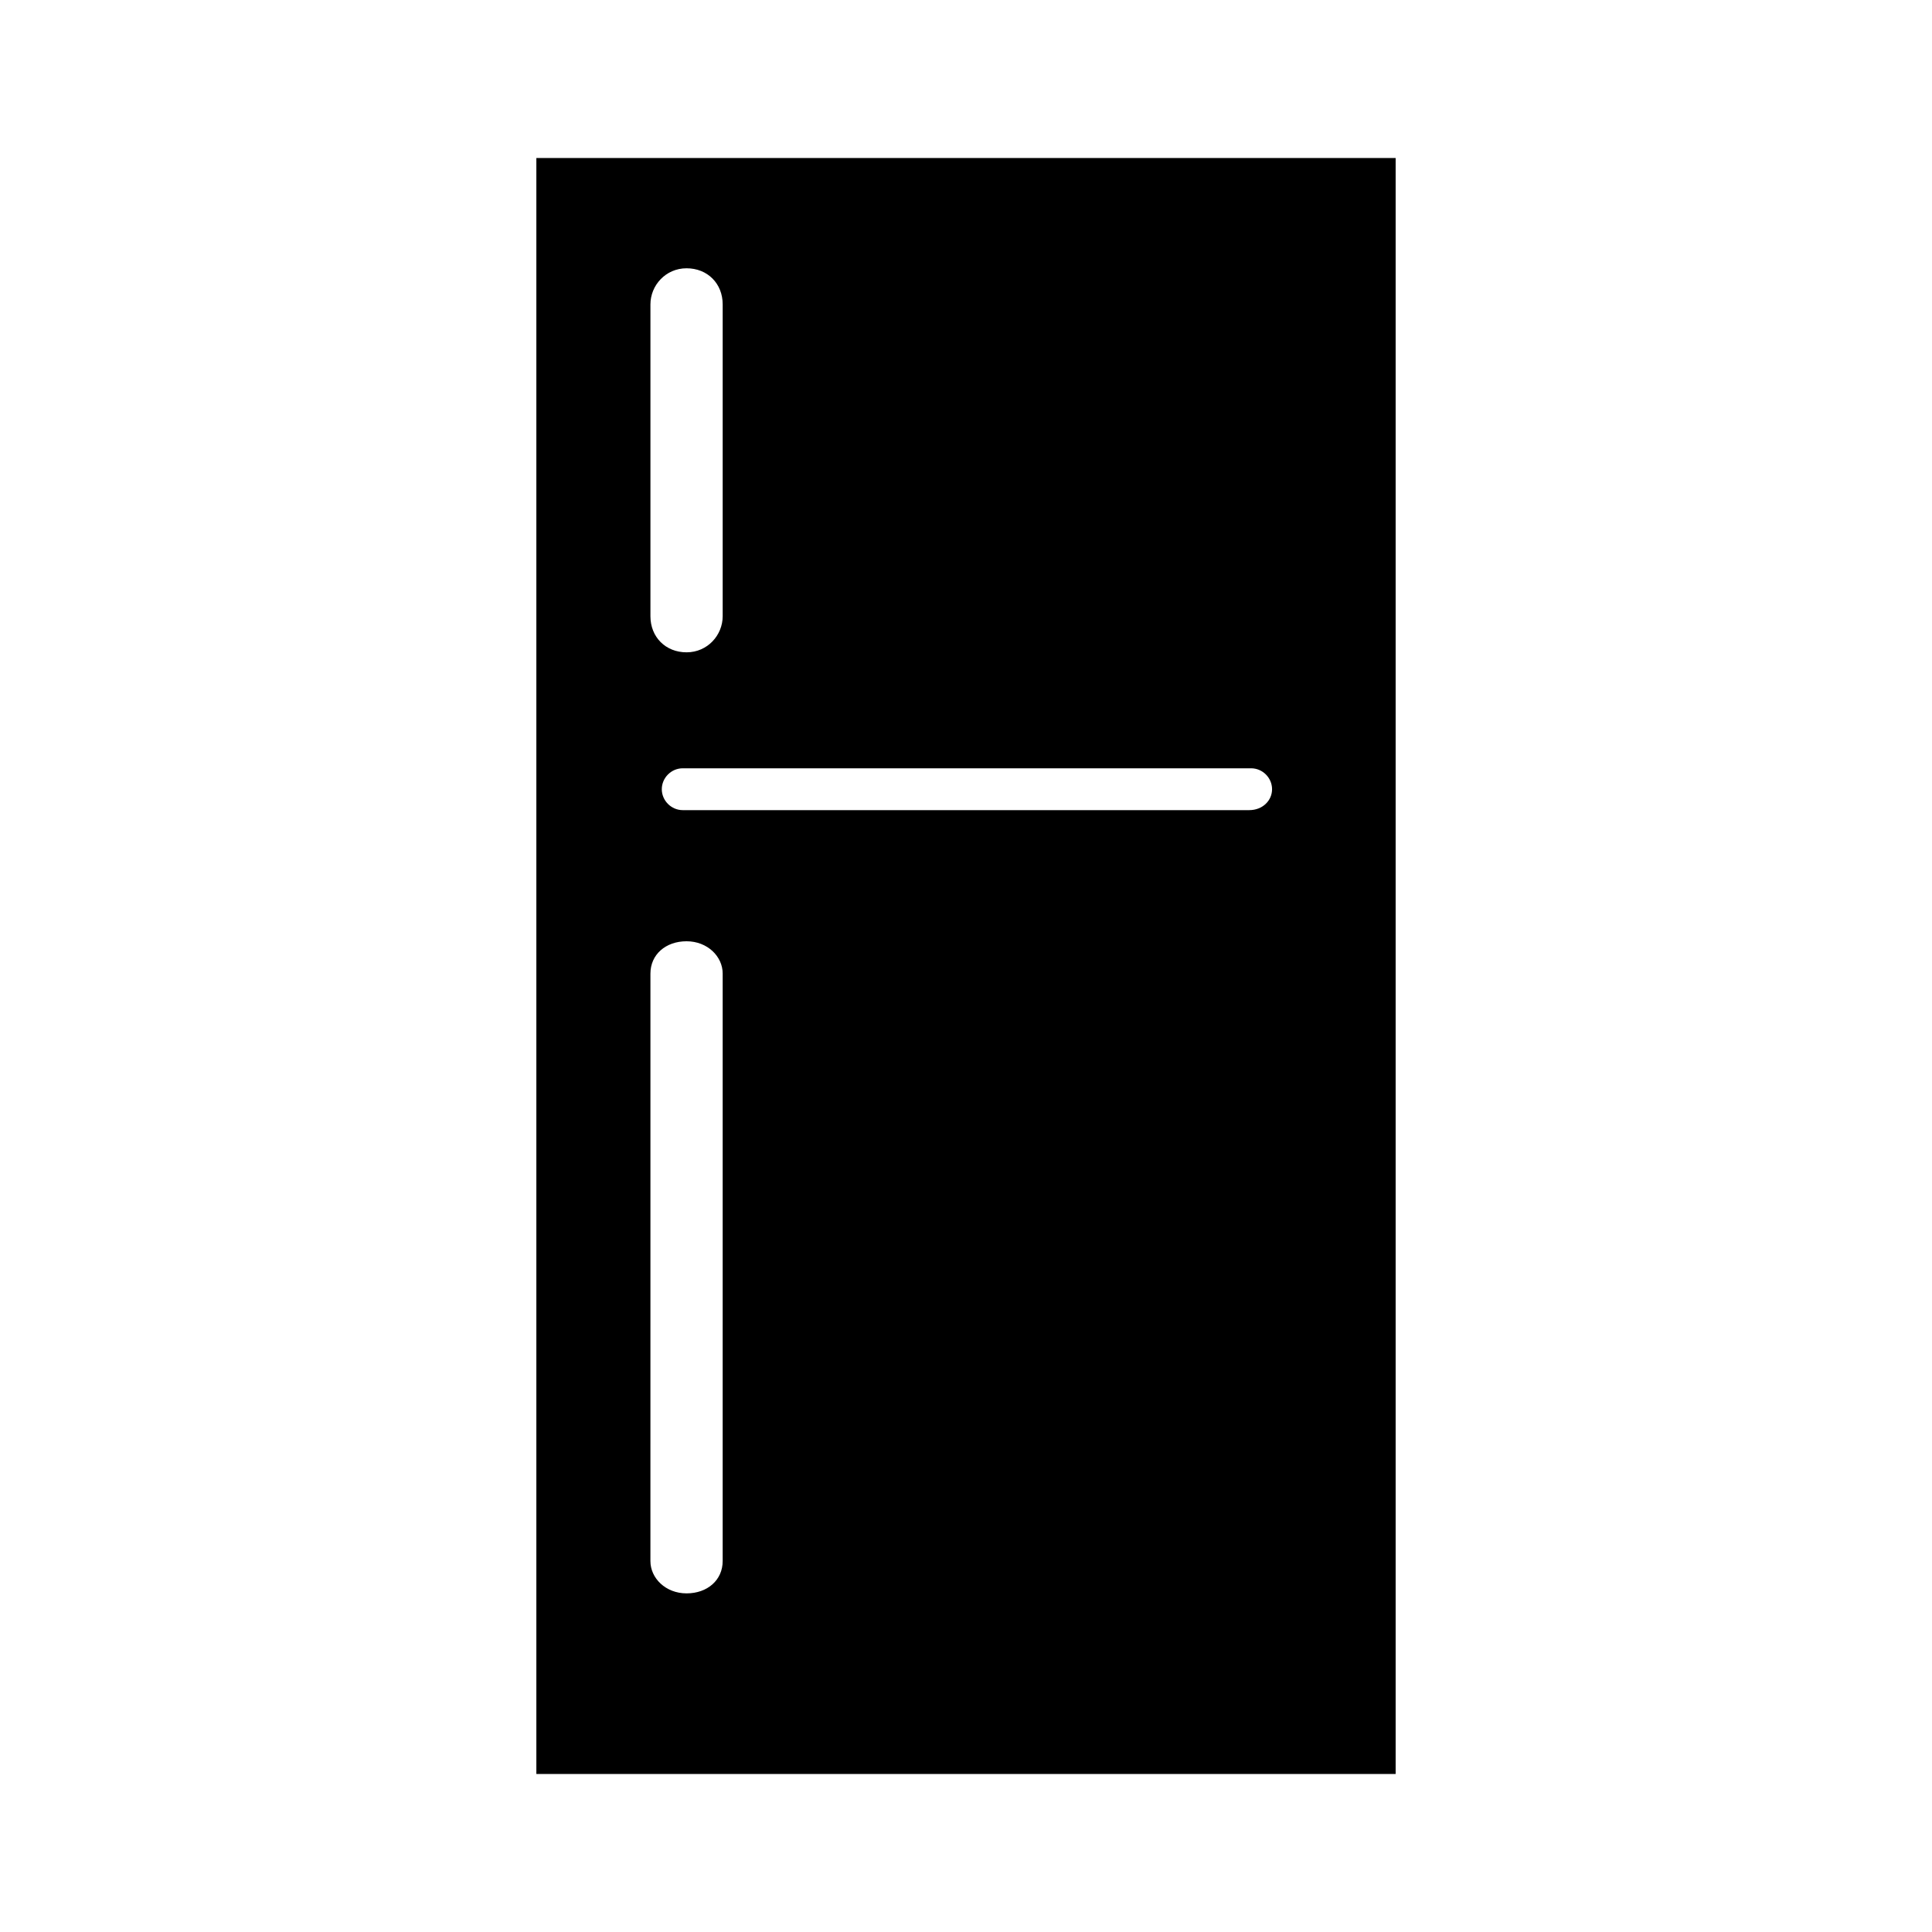
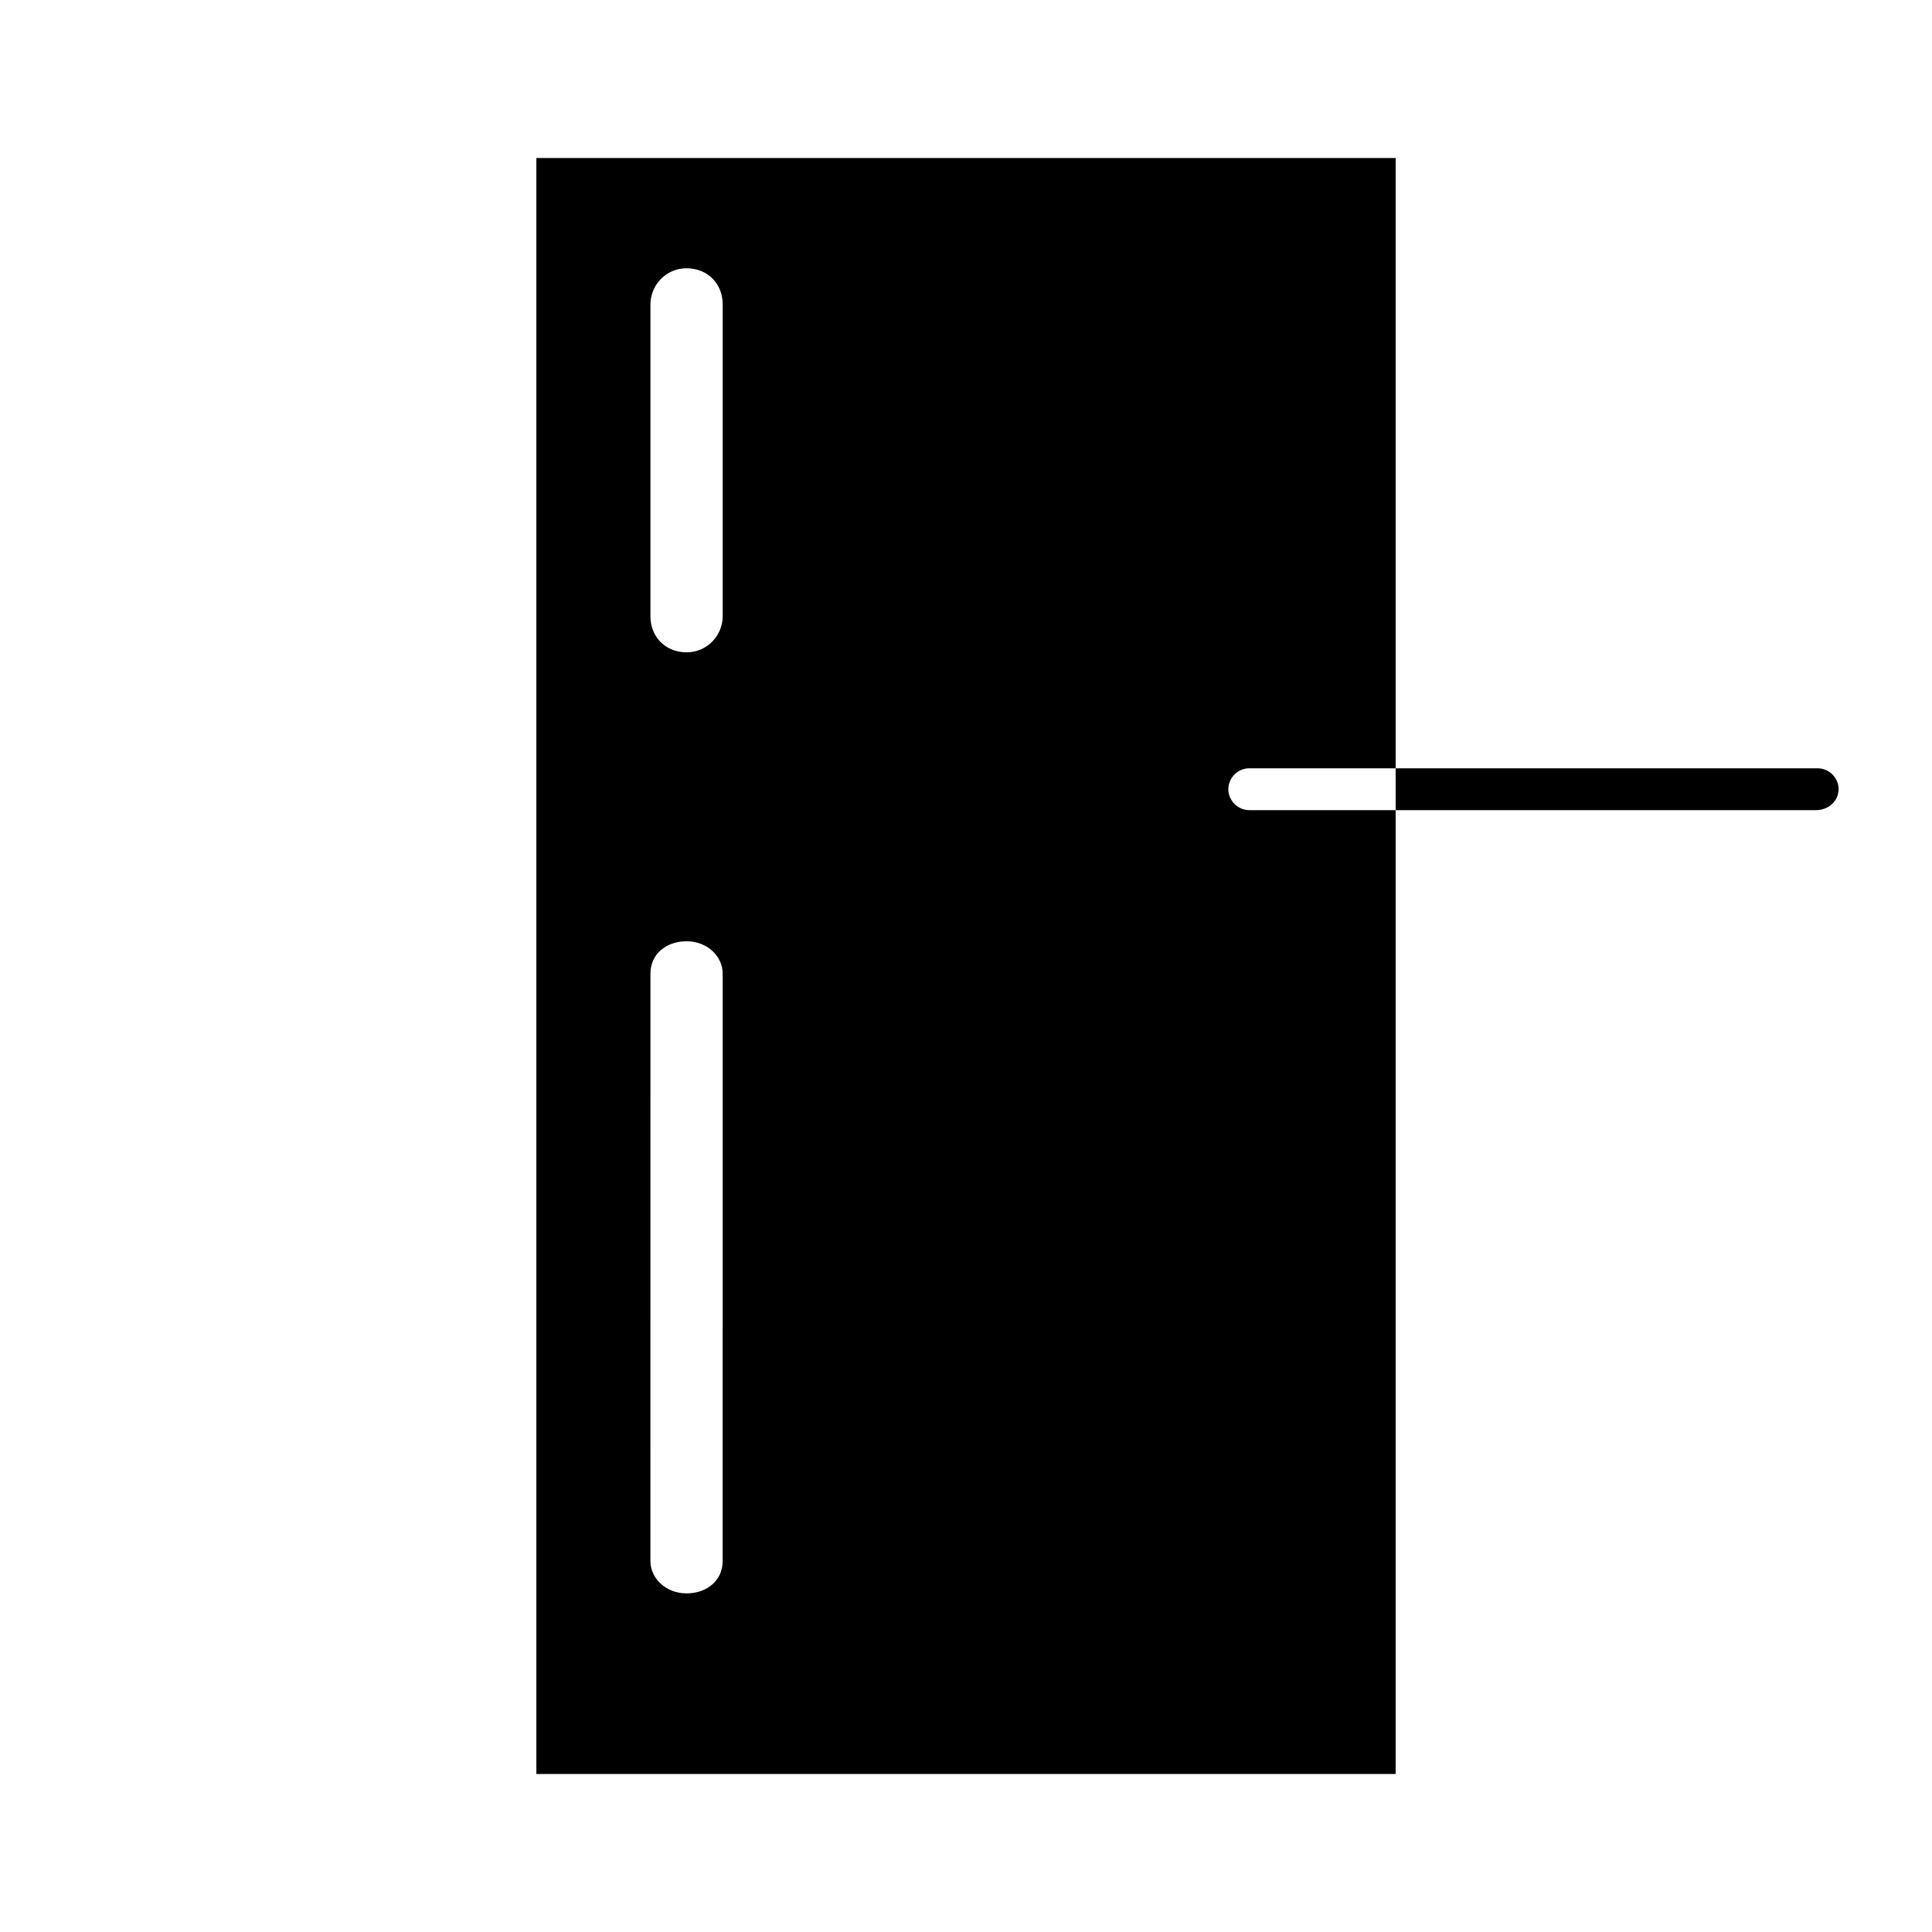
<svg xmlns="http://www.w3.org/2000/svg" fill="#000000" width="800px" height="800px" version="1.1" viewBox="144 144 512 512">
-   <path d="m286.14 185.88v428.24h227.72v-428.24zm30.23 38.793c0-5.039 4.031-9.574 9.574-9.574 5.543 0 9.574 4.031 9.574 9.574v82.625c0 5.039-4.031 9.574-9.574 9.574-5.543 0-9.574-4.031-9.574-9.574zm19.145 333.02c0 5.039-4.031 8.566-9.574 8.566s-9.574-4.031-9.574-8.566l0.004-155.68c0-5.039 4.031-8.566 9.574-8.566 5.543 0 9.574 4.031 9.574 8.566zm139.55-199h-150.14c-3.023 0-5.543-2.519-5.543-5.543 0-3.023 2.519-5.543 5.543-5.543h150.64c3.023 0 5.543 2.519 5.543 5.543 0 3.023-2.519 5.543-6.047 5.543z" />
+   <path d="m286.14 185.88v428.24h227.72v-428.24zm30.23 38.793c0-5.039 4.031-9.574 9.574-9.574 5.543 0 9.574 4.031 9.574 9.574v82.625c0 5.039-4.031 9.574-9.574 9.574-5.543 0-9.574-4.031-9.574-9.574zm19.145 333.02c0 5.039-4.031 8.566-9.574 8.566s-9.574-4.031-9.574-8.566l0.004-155.68c0-5.039 4.031-8.566 9.574-8.566 5.543 0 9.574 4.031 9.574 8.566zm139.55-199c-3.023 0-5.543-2.519-5.543-5.543 0-3.023 2.519-5.543 5.543-5.543h150.64c3.023 0 5.543 2.519 5.543 5.543 0 3.023-2.519 5.543-6.047 5.543z" />
</svg>